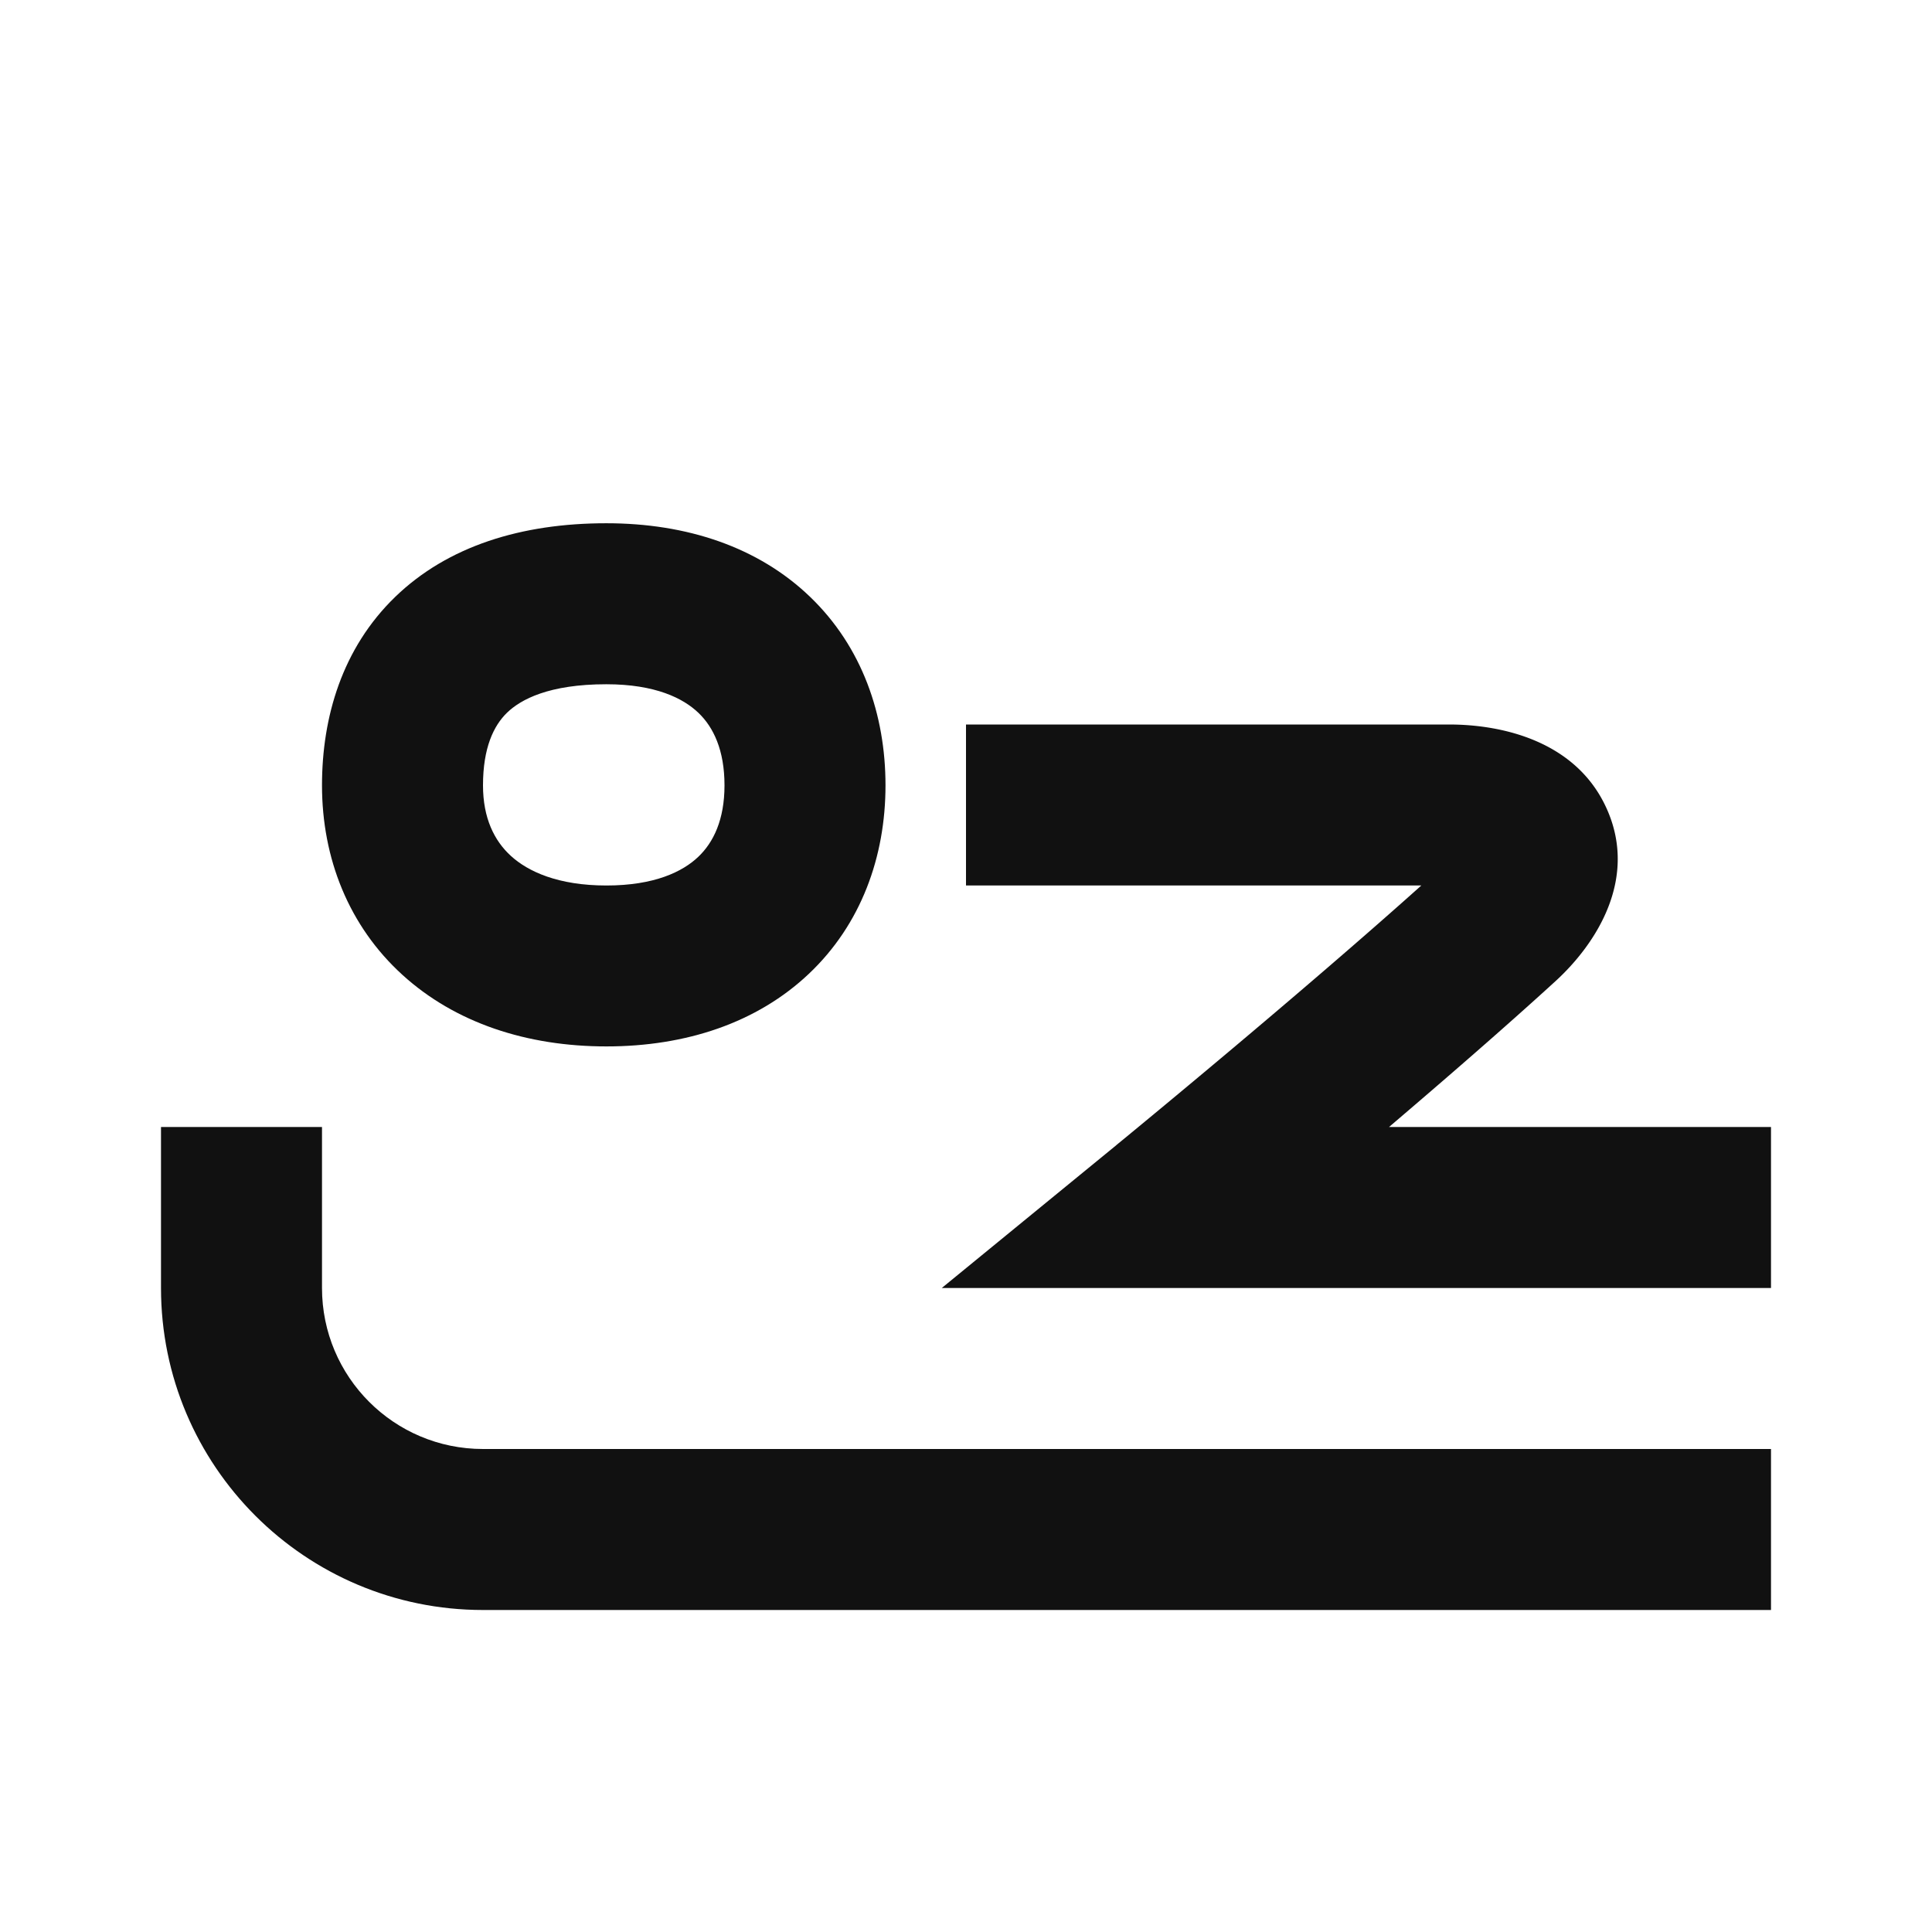
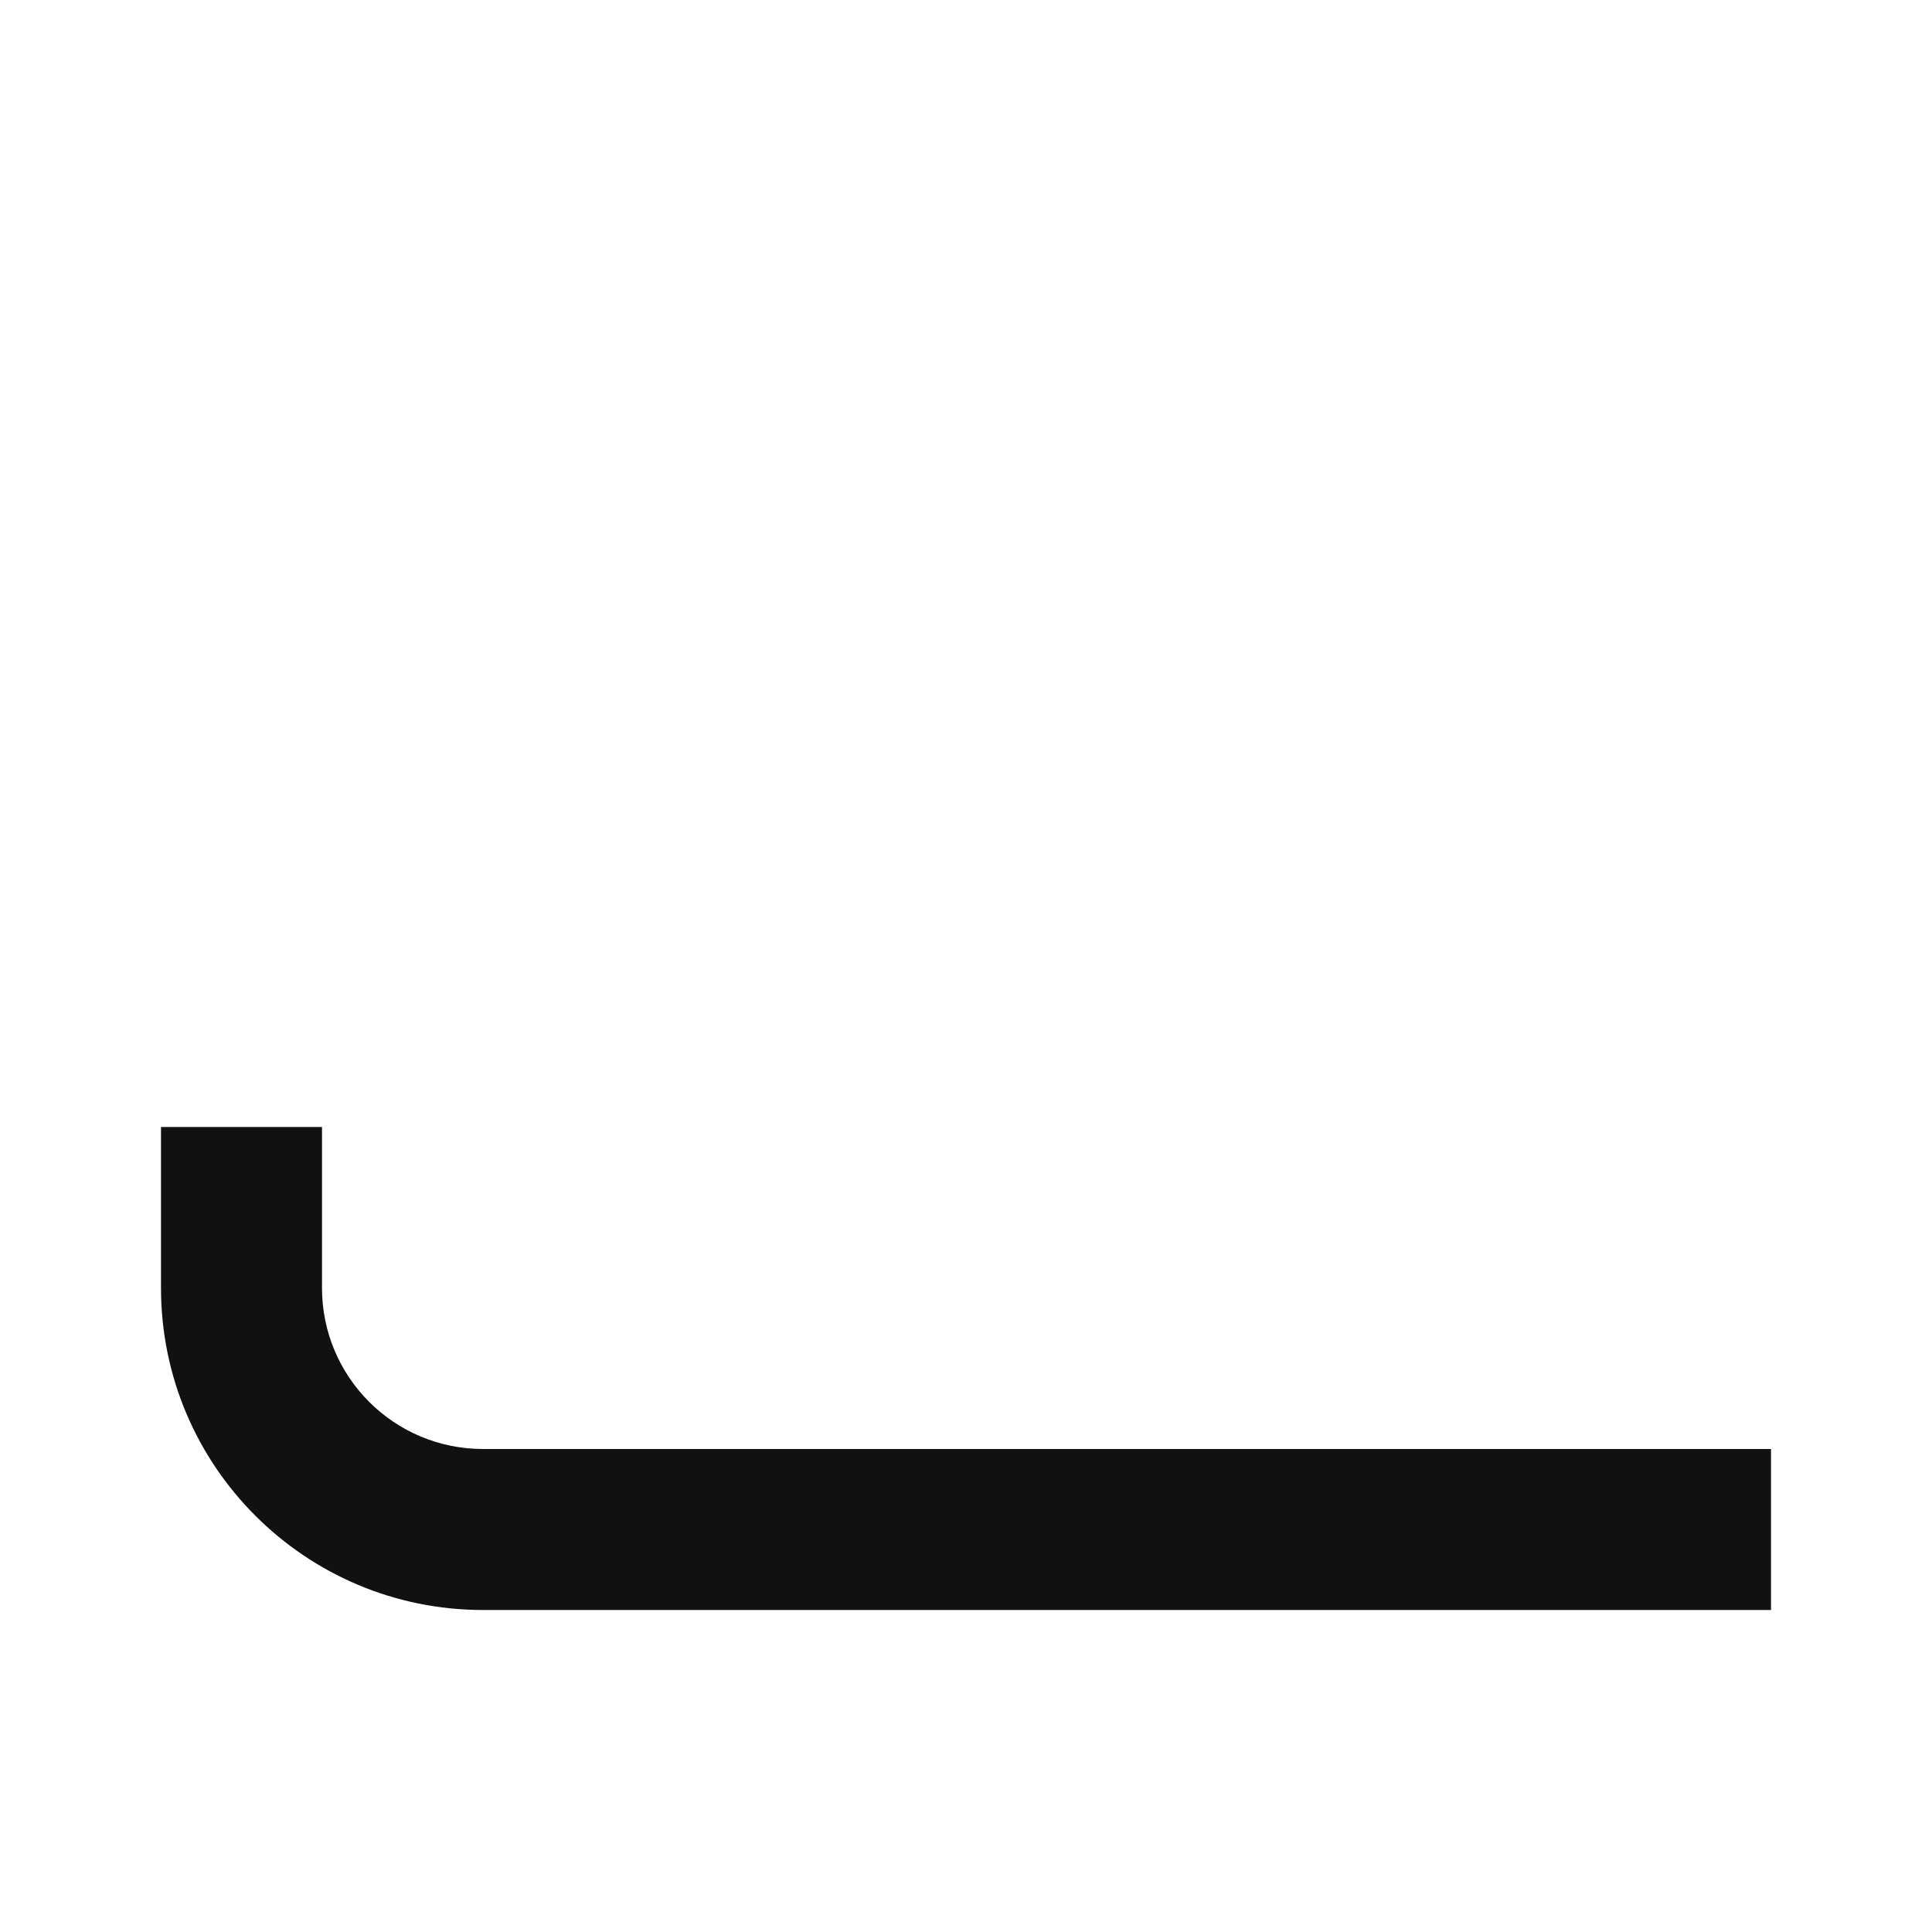
<svg xmlns="http://www.w3.org/2000/svg" width="24" height="24" viewBox="0 0 24 24" fill="none">
-   <path fill-rule="evenodd" clip-rule="evenodd" d="M4 9.756c0-.849.251-1.703.908-2.34C5.562 6.783 6.478 6.5 7.532 6.5c1 0 1.887.295 2.531.914.646.621.937 1.464.937 2.342 0 .887-.303 1.727-.952 2.341-.645.61-1.529.902-2.515.902-.986 0-1.877-.291-2.534-.889C4.334 11.505 4 10.665 4 9.756zM7.532 8.5c-.712 0-1.062.188-1.233.353C6.132 9.015 6 9.29 6 9.756c0 .406.14.688.346.876.213.195.588.368 1.187.368.598 0 .947-.172 1.14-.355.189-.179.327-.461.327-.889 0-.437-.137-.722-.323-.9C8.489 8.675 8.143 8.5 7.532 8.5z" fill="#111" />
-   <path d="m13.867 14.226-2.168 1.774L22 16v-2h-4.745c.689-.587 1.44-1.238 2.065-1.809.515-.47 1.038-1.287.63-2.165C19.573 9.213 18.676 9 18 9H12v2h5.656c-.741.664-1.613 1.409-2.338 2.019a169.66 169.66 0 0 1-1.342 1.117l-.11.09z" fill="#111" />
  <path d="M4 14v2c0 1.105.895 2 2 2h16v2H6c-2.209 0-4-1.791-4-4v-2h2z" fill="#111" />
</svg>